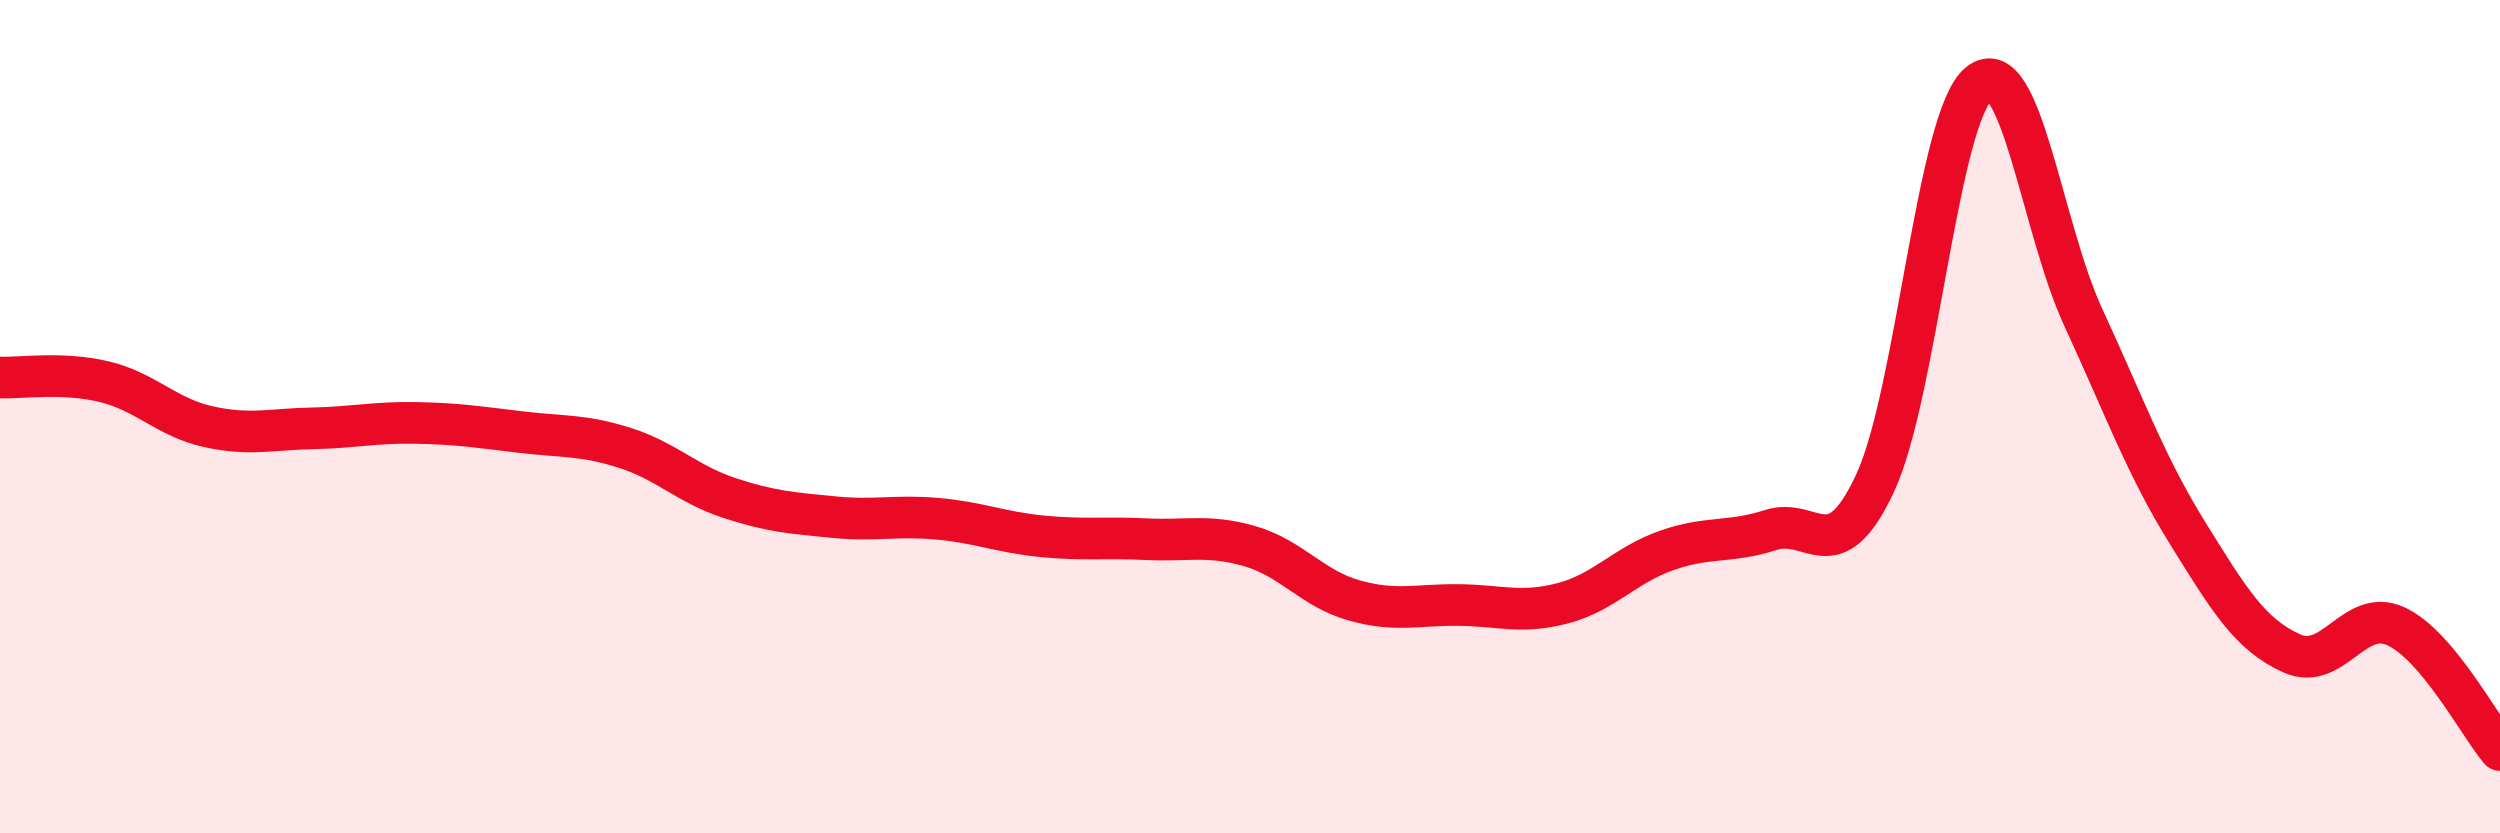
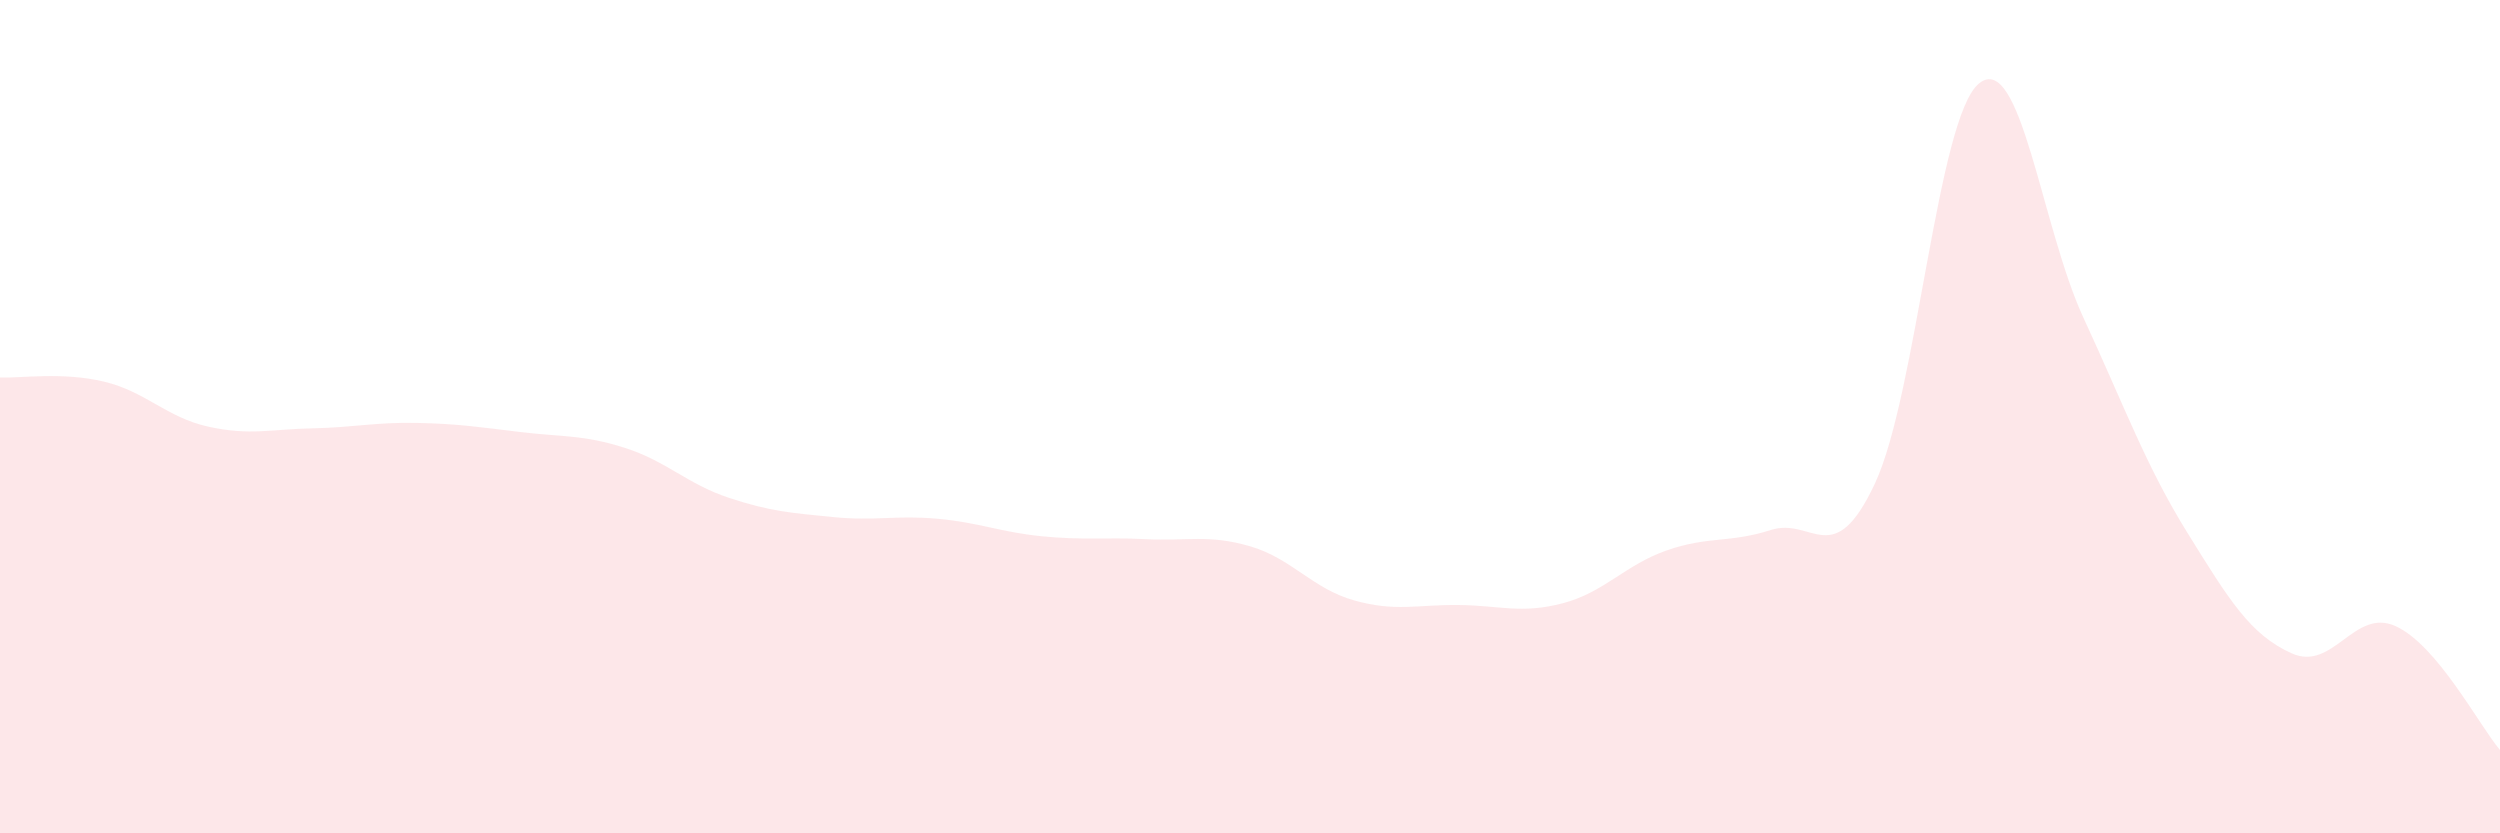
<svg xmlns="http://www.w3.org/2000/svg" width="60" height="20" viewBox="0 0 60 20">
  <path d="M 0,9.06 C 0.5,9.08 1.5,8.92 2.5,9.16 C 3.5,9.4 4,10.02 5,10.24 C 6,10.46 6.5,10.3 7.5,10.28 C 8.5,10.26 9,10.13 10,10.15 C 11,10.17 11.5,10.25 12.5,10.37 C 13.5,10.49 14,10.43 15,10.75 C 16,11.07 16.5,11.62 17.5,11.95 C 18.5,12.28 19,12.31 20,12.41 C 21,12.51 21.5,12.36 22.5,12.45 C 23.5,12.54 24,12.77 25,12.87 C 26,12.97 26.5,12.89 27.5,12.94 C 28.5,12.99 29,12.82 30,13.11 C 31,13.4 31.5,14.13 32.5,14.41 C 33.5,14.69 34,14.51 35,14.52 C 36,14.53 36.5,14.74 37.5,14.48 C 38.5,14.22 39,13.56 40,13.21 C 41,12.86 41.5,13.04 42.5,12.72 C 43.5,12.4 44,13.74 45,11.6 C 46,9.46 46.5,2.8 47.5,2 C 48.5,1.2 49,5.46 50,7.62 C 51,9.78 51.5,11.18 52.5,12.79 C 53.5,14.4 54,15.23 55,15.68 C 56,16.13 56.5,14.57 57.5,15.03 C 58.5,15.49 59.5,17.41 60,18L60 20L0 20Z" fill="#EB0A25" opacity="0.1" stroke-linecap="round" stroke-linejoin="round" />
-   <path d="M 0,9.06 C 0.5,9.08 1.5,8.92 2.5,9.16 C 3.5,9.4 4,10.02 5,10.24 C 6,10.46 6.5,10.3 7.5,10.28 C 8.5,10.26 9,10.13 10,10.15 C 11,10.17 11.5,10.25 12.5,10.37 C 13.5,10.49 14,10.43 15,10.75 C 16,11.07 16.5,11.62 17.5,11.95 C 18.5,12.28 19,12.31 20,12.41 C 21,12.51 21.5,12.36 22.5,12.45 C 23.5,12.54 24,12.77 25,12.87 C 26,12.97 26.5,12.89 27.5,12.94 C 28.5,12.99 29,12.82 30,13.11 C 31,13.4 31.5,14.13 32.5,14.41 C 33.5,14.69 34,14.51 35,14.52 C 36,14.53 36.5,14.74 37.5,14.48 C 38.5,14.22 39,13.56 40,13.21 C 41,12.86 41.5,13.04 42.5,12.72 C 43.5,12.4 44,13.74 45,11.6 C 46,9.46 46.5,2.8 47.5,2 C 48.5,1.2 49,5.46 50,7.62 C 51,9.78 51.5,11.18 52.5,12.79 C 53.5,14.4 54,15.23 55,15.68 C 56,16.13 56.5,14.57 57.5,15.03 C 58.5,15.49 59.5,17.41 60,18" stroke="#EB0A25" stroke-width="1" fill="none" stroke-linecap="round" stroke-linejoin="round" />
</svg>